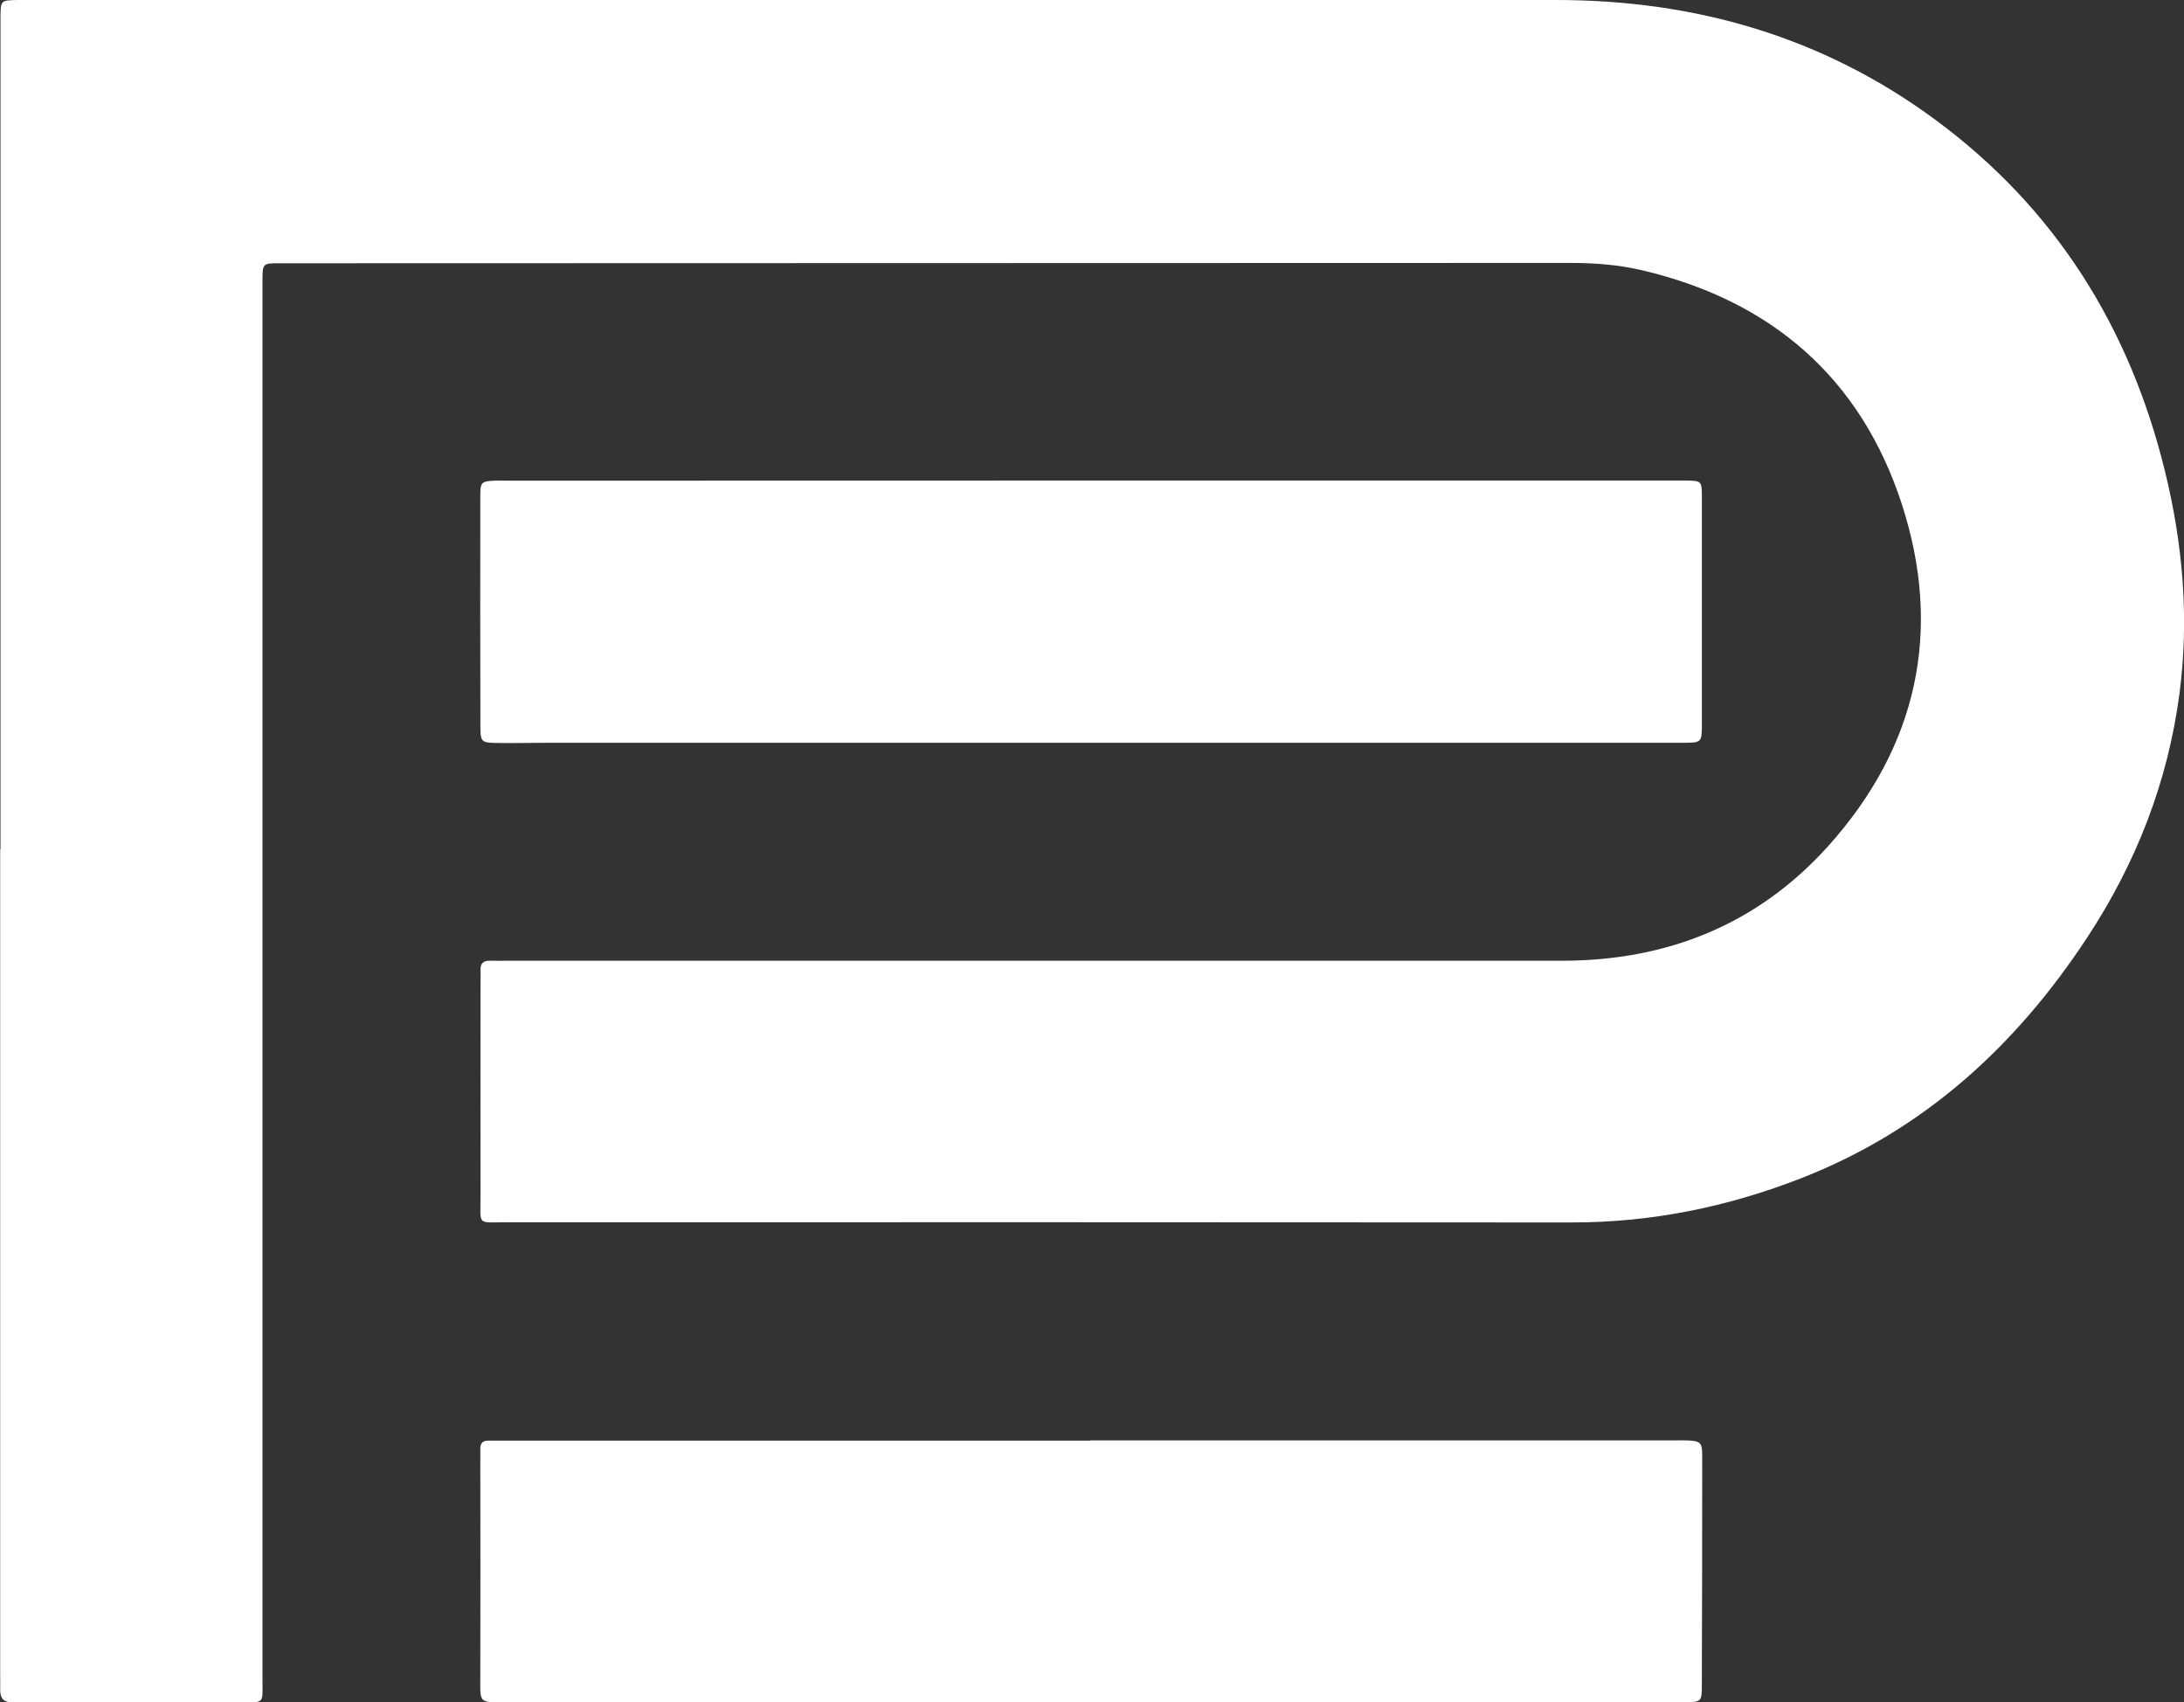
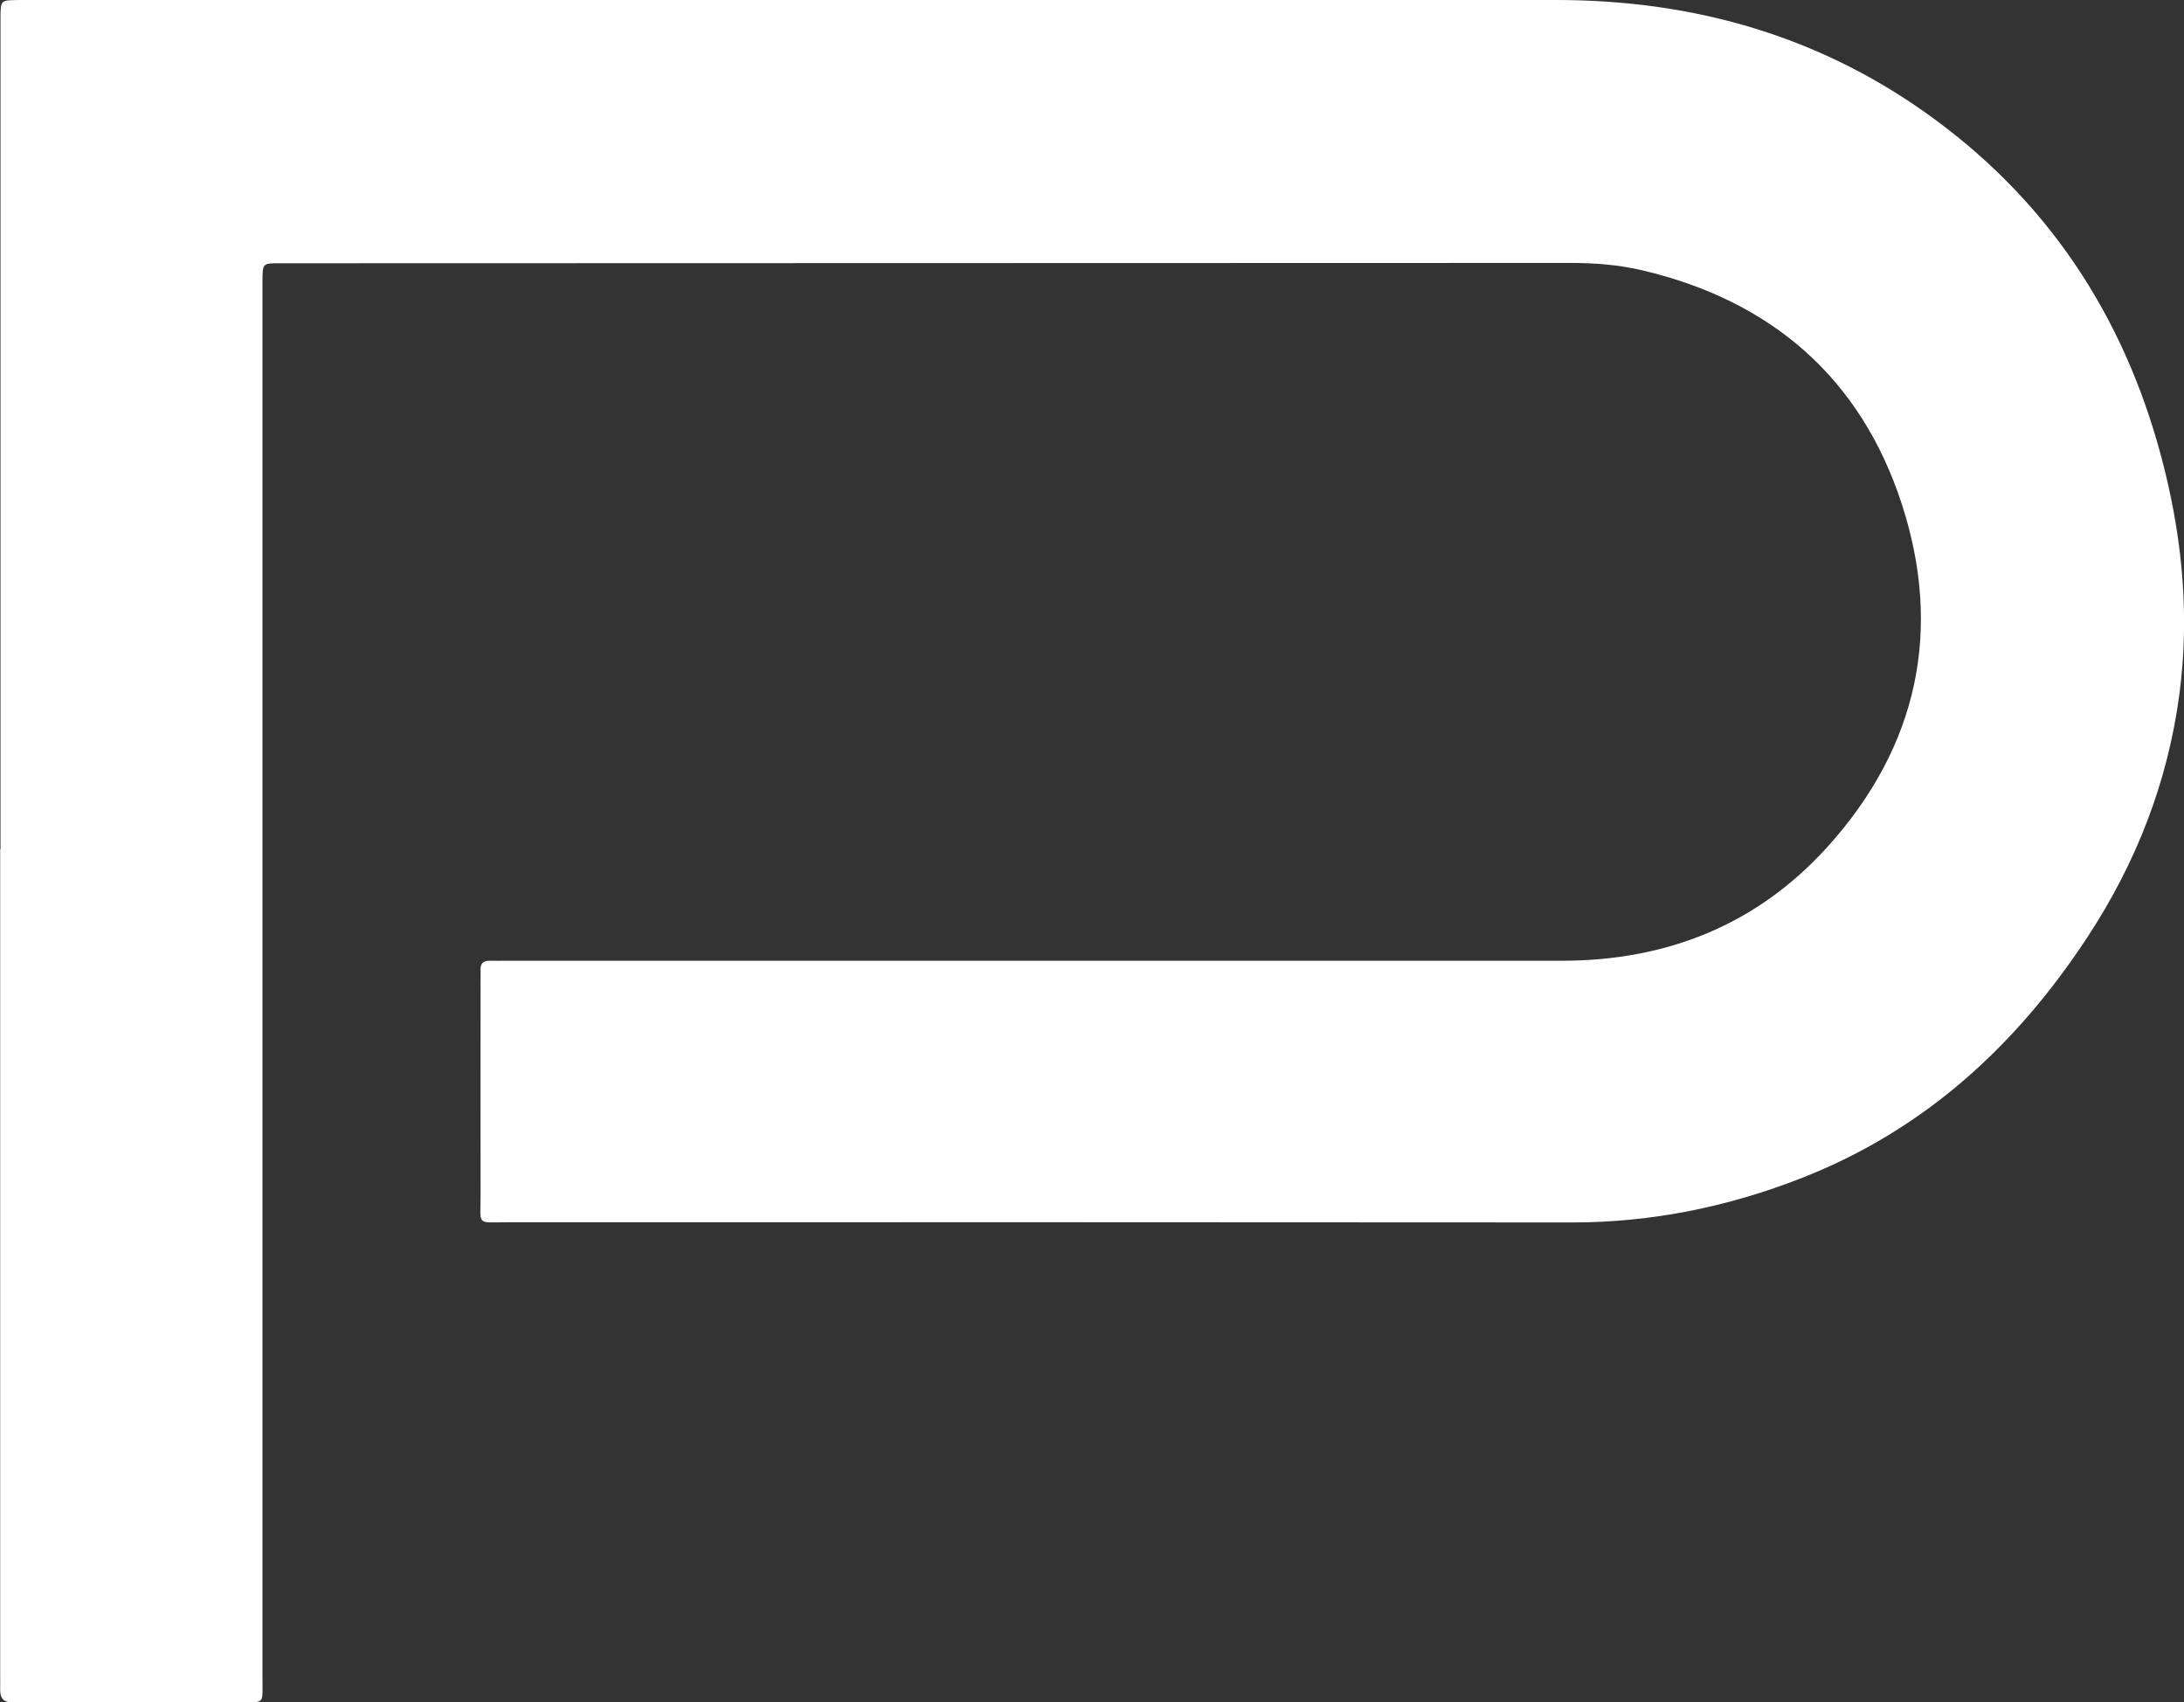
<svg xmlns="http://www.w3.org/2000/svg" viewBox="0 0 1138.61 887.42">
  <rect x="0" y="0" width="1138.61" height="887.42" fill="#333333" stroke="none" />
  <defs>
    <style>.cls-1{fill:#fff;}</style>
  </defs>
  <g id="Layer_2" data-name="Layer 2">
    <g id="Layer_1-2" data-name="Layer 1">
      <path class="cls-1" d="M.26,442.65v-427c0-2.33,0-4.66,0-7C.37.17.38.17,9.26,0c1.33,0,2.66,0,4,0q399,0,798,0c72.45,0,138.87,19.09,197.5,62.27,62.67,46.15,101.51,108.19,119.94,183.41,9.36,38.22,12.68,76.89,7.53,116-6.06,46-22.57,88.18-48,126.89-37.15,56.58-85.07,100.47-148.83,125.46-38.52,15.09-78.35,23.23-119.88,23.2q-278-.19-556-.08c-15,0-13,1.78-13-13.48-.08-37,0-74,0-111,0-2.33.08-4.67,0-7-.12-3.33,1.35-4.94,4.74-4.86,3,.06,6,0,9,0q275,0,550,0c54.91,0,102.05-18.86,138.82-59.73,46.6-51.81,59.87-112.52,38.34-178.52-21.4-65.61-68-105.84-135.27-121.66-12.38-2.91-25-3.85-37.69-3.84q-336.48.12-673,.18c-8.58,0-8.62,0-8.62,9.84q0,153.51,0,307,0,210.51,0,421c0,13.68,1.42,12.23-12.3,12.25q-55.48.06-111,0c-2.33,0-4.67-.1-7,0-4.8.23-6.54-2.31-6.45-6.74.06-3,0-6,0-9v-429Z" />
-       <path class="cls-1" d="M569.68,250.5H872.54c2,0,4,0,6,0,8.63.1,8.71.1,8.72,8.75q0,59,0,118c0,9.92-.12,9.94-10.07,9.94H286.45c-9.32,0-18.65.26-28,.09-7.33-.13-8-.75-8-8.16q-.15-60.48-.05-120.95c0-6.79.66-7.28,7.39-7.61,2.32-.11,4.66,0,7,0Z" />
-       <path class="cls-1" d="M568.58,750.85h304c2.33,0,4.67-.08,7,0,7.06.3,7.87,1.06,7.86,8.34q0,59.5-.2,119c0,8.94-.21,9-8.84,9.18-1.67,0-3.34,0-5,0h-609c-15.34,0-14,.67-14-14.1q.11-55.51,0-111c0-2.33.06-4.67,0-7-.06-2.83,1.15-4.35,4.1-4.3,2.33,0,4.67,0,7,0h307Z" />
    </g>
  </g>
</svg>